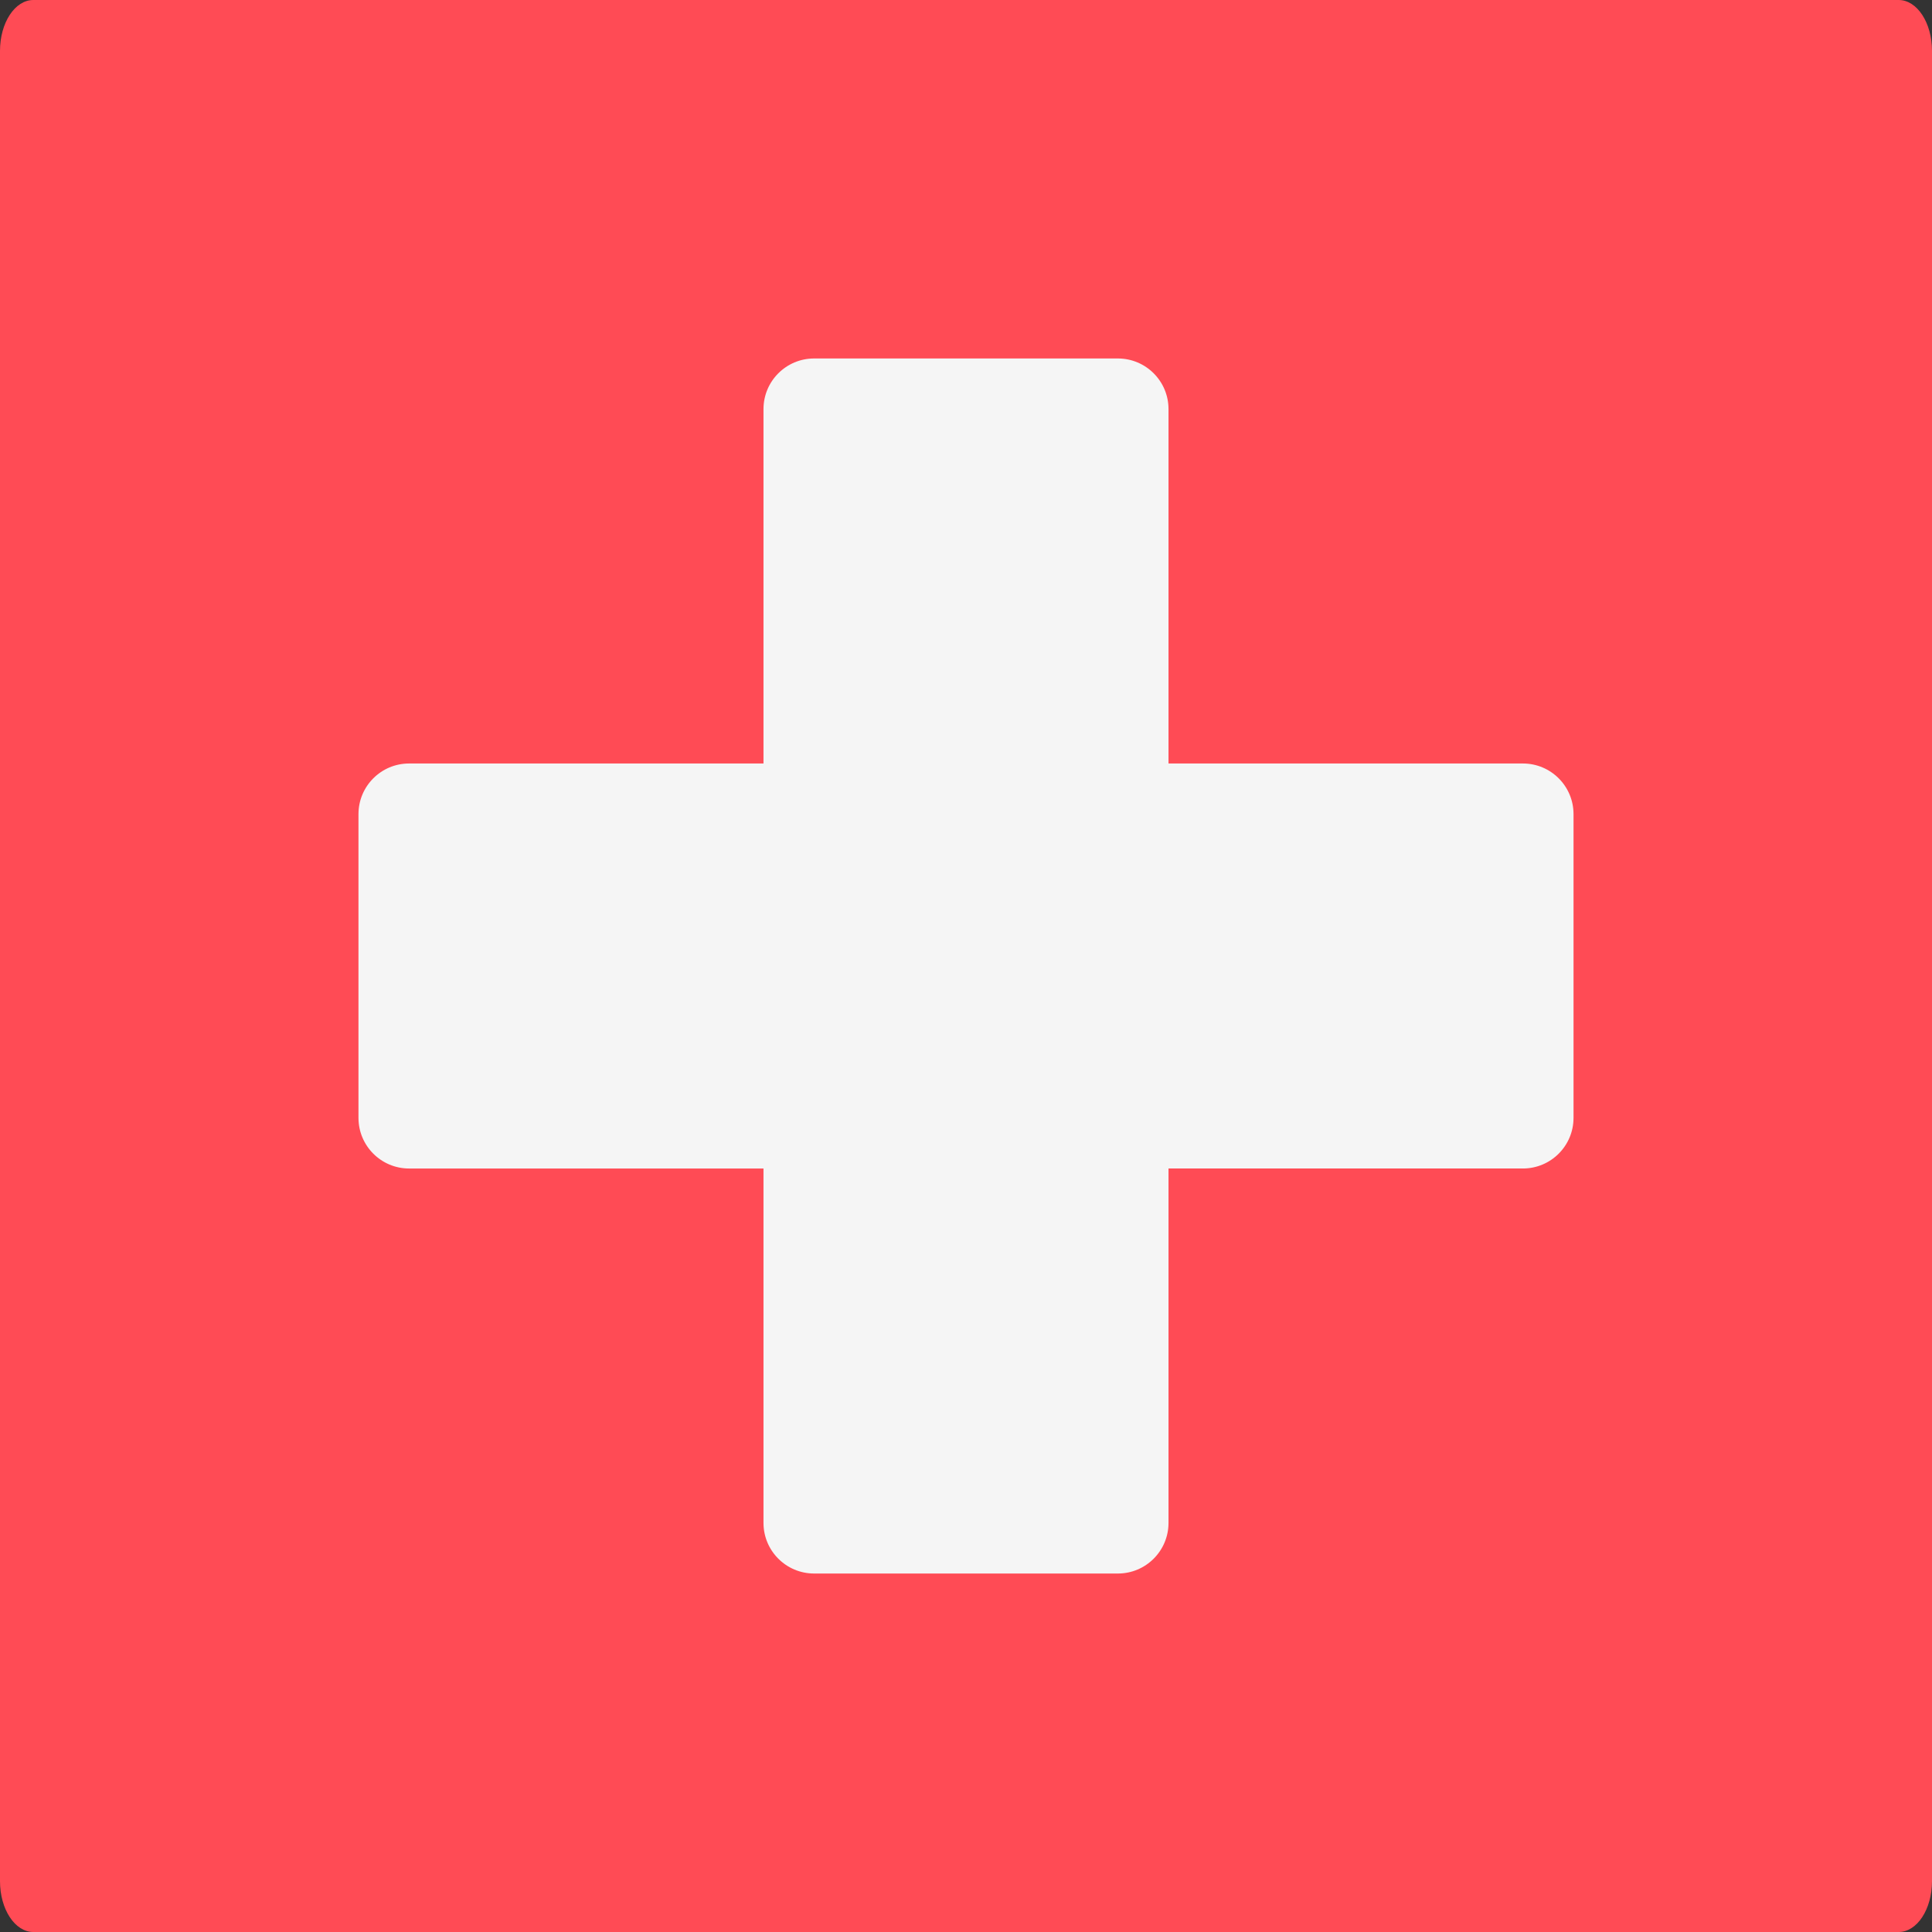
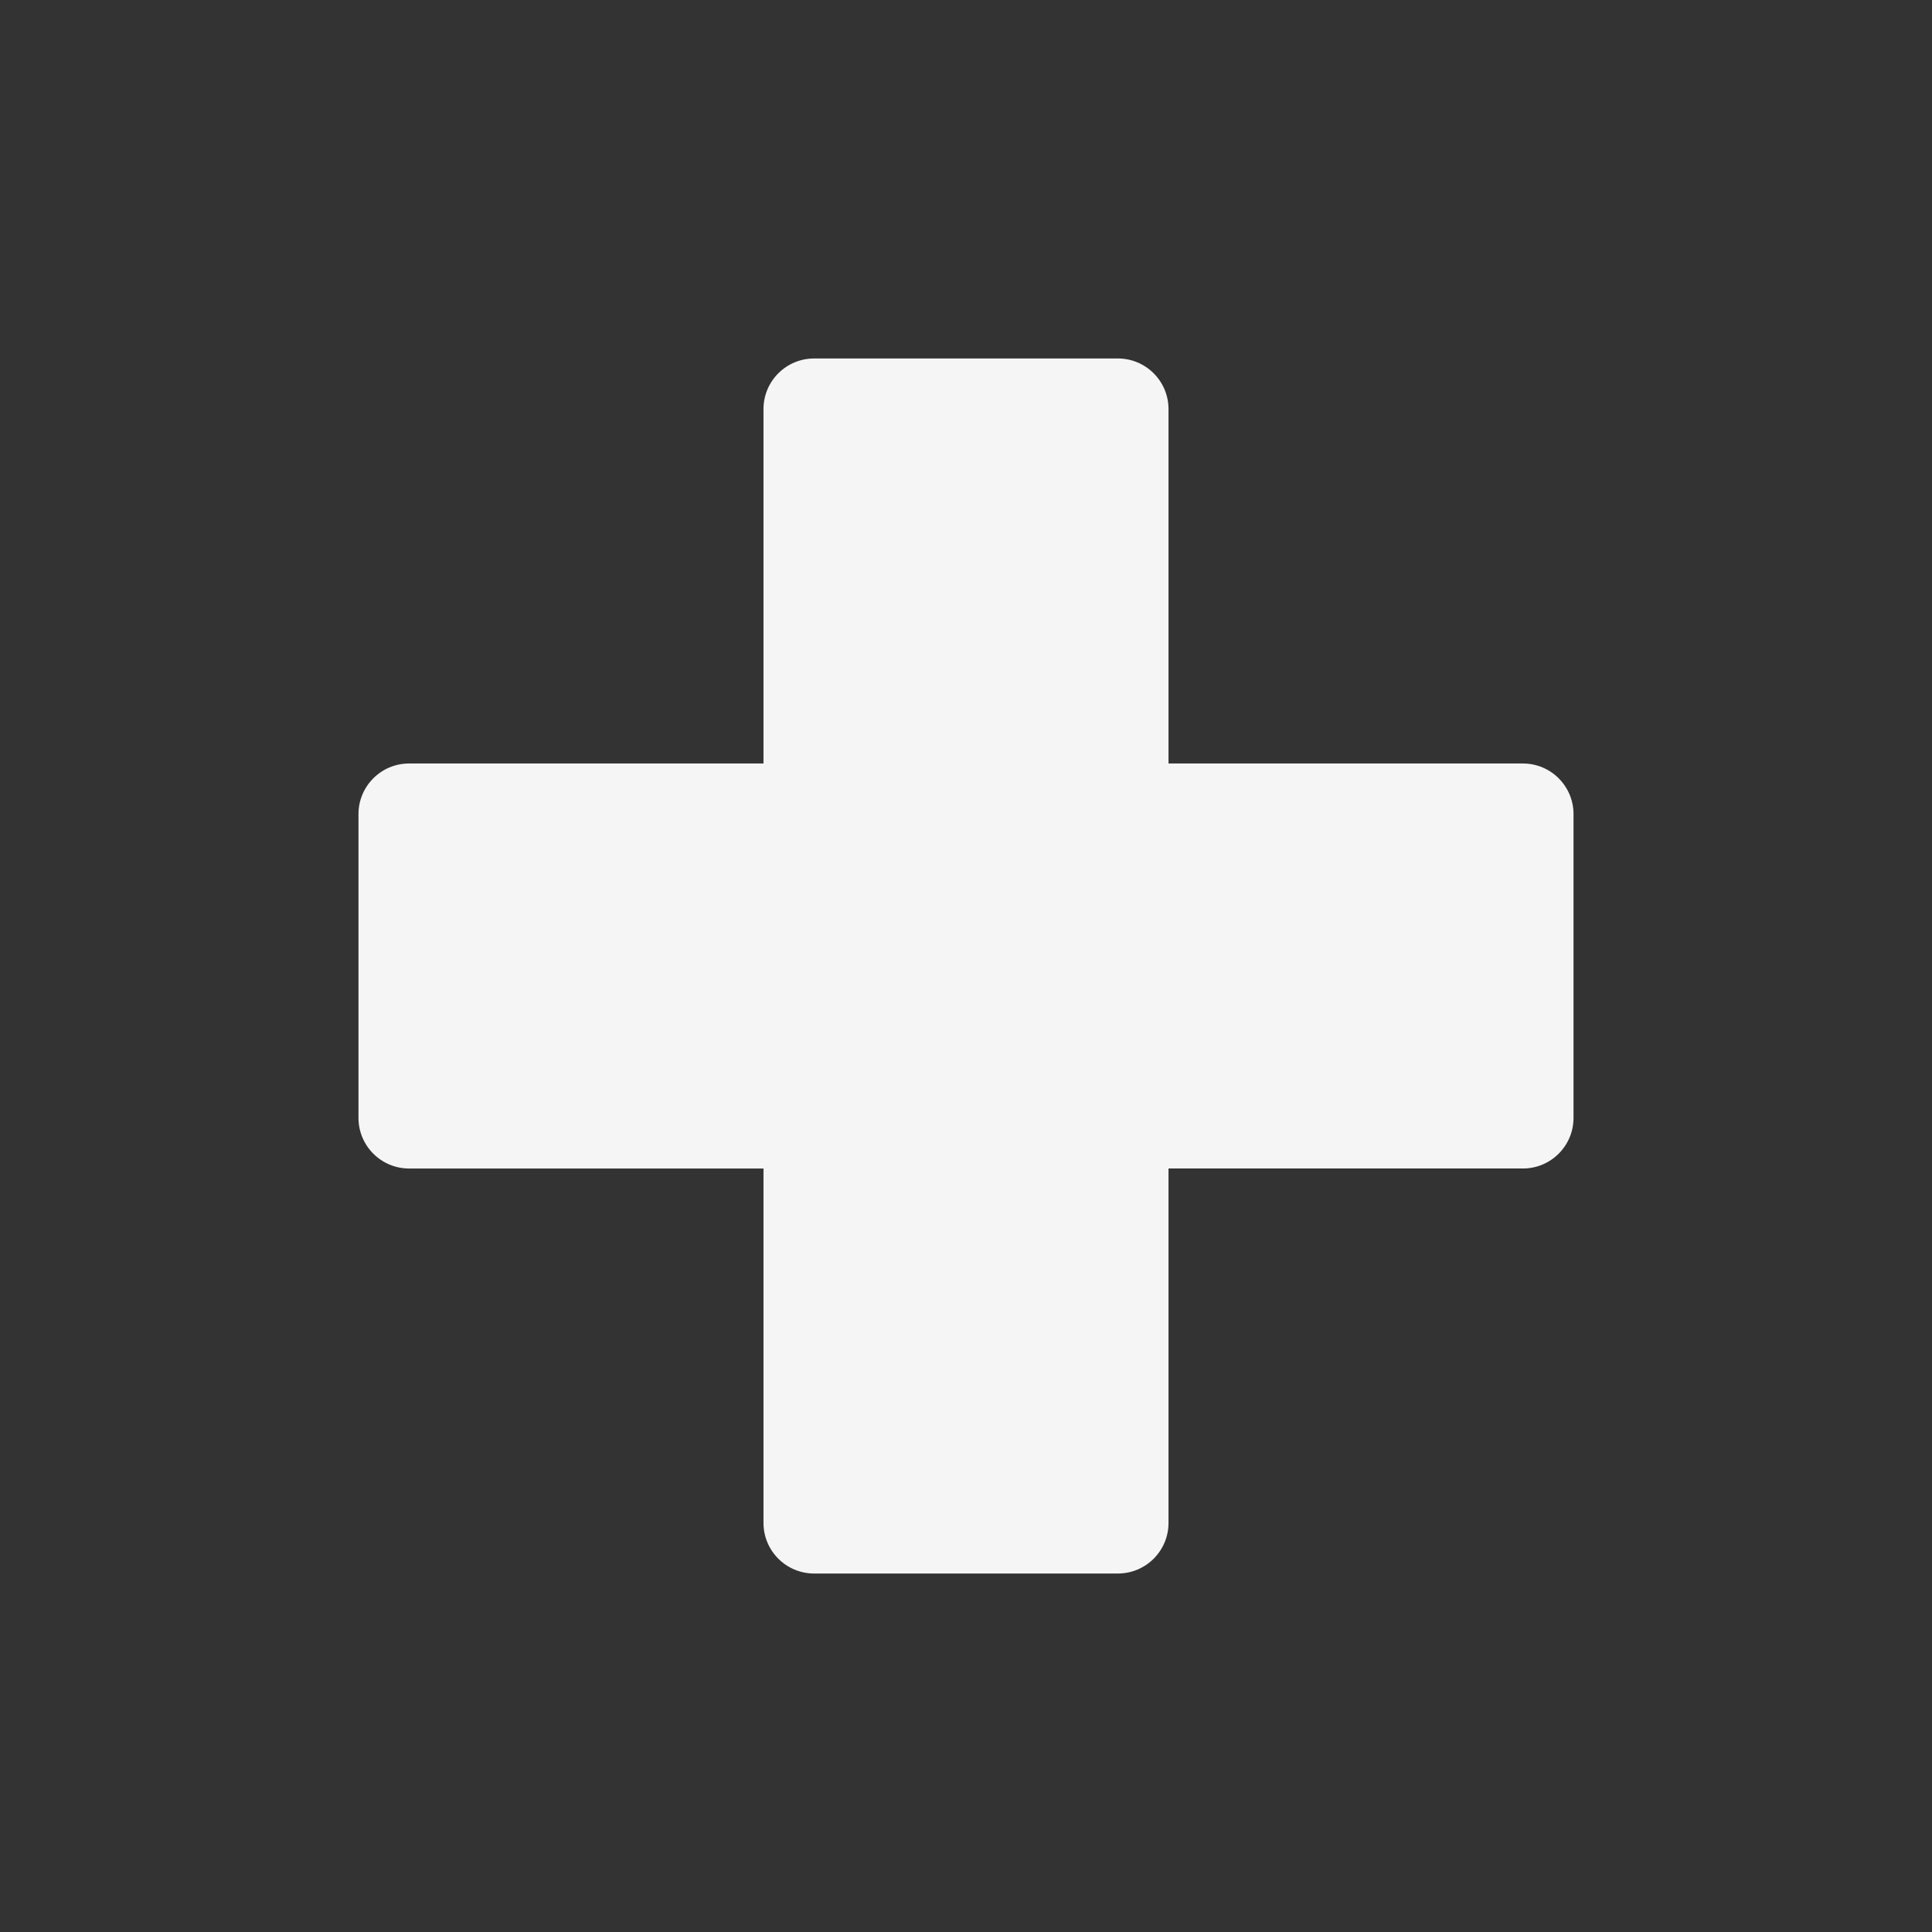
<svg xmlns="http://www.w3.org/2000/svg" class="" app-context="doc-2d" x="0px" y="0px" width="512" height="512" jvs-fullPath="gdrive/Untitled.svg">
  <rect width="100%" height="100%" fill="#333333" stroke="none" />
  <title />
  <desc />
  <defs />
  <g id="jvs-guides" transform="matrix(1 0 0 1 0 0)" />
  <g id="jvs-content" enable-background="new">
    <g transform="matrix(1,0,0,1,0,0)" name="Layer" jvs-layer-color="#fb0094" class="jvs-layer selected">
-       <path style="" d="M 503.171 646.737 L 8.828 646.737 C 3.953 646.737 -2.630024482641602e-7 640.703 -2.630024482641602e-7 633.262 L -2.630024482641602e-7 148.211 C -2.630024482641602e-7 140.77 3.953 134.737 8.828 134.737 L 503.172 134.737 C 508.047 134.737 512 140.77 512 148.211 L 512 633.262 C 511.999 640.705 508.046 646.737 503.171 646.737 Z" fill="rgb(255, 75, 85)" transform="matrix(1 0 0 1 -0 -134.737)" />
      <path style="" d="M 536.661 335.416 L 442.745 335.416 L 442.745 241.5 C 442.745 234.091 436.737 228.083 429.328 228.083 L 348.828 228.083 C 341.419 228.083 335.411 234.091 335.411 241.5 L 335.411 335.416 L 241.495 335.416 C 234.086 335.416 228.078 341.424 228.078 348.833 L 228.078 429.333 C 228.078 436.742 234.086 442.75 241.495 442.75 L 335.411 442.75 L 335.411 536.666 C 335.411 544.075 341.419 550.083 348.828 550.083 L 429.328 550.083 C 436.737 550.083 442.745 544.075 442.745 536.666 L 442.745 442.747 L 536.661 442.747 C 544.07 442.747 550.078 436.739 550.078 429.33 L 550.078 348.83 C 550.078 341.422 544.07 335.416 536.661 335.416 Z" fill="rgb(245, 245, 245)" transform="matrix(1 0 0 1 -133.078 -133.083)" selected="true" />
      <g>
</g>
      <g>
</g>
      <g>
</g>
      <g>
</g>
      <g>
</g>
      <g>
</g>
      <g>
</g>
      <g>
</g>
      <g>
</g>
      <g>
</g>
      <g>
</g>
      <g>
</g>
      <g>
</g>
      <g>
</g>
      <g>
</g>
    </g>
  </g>
</svg>